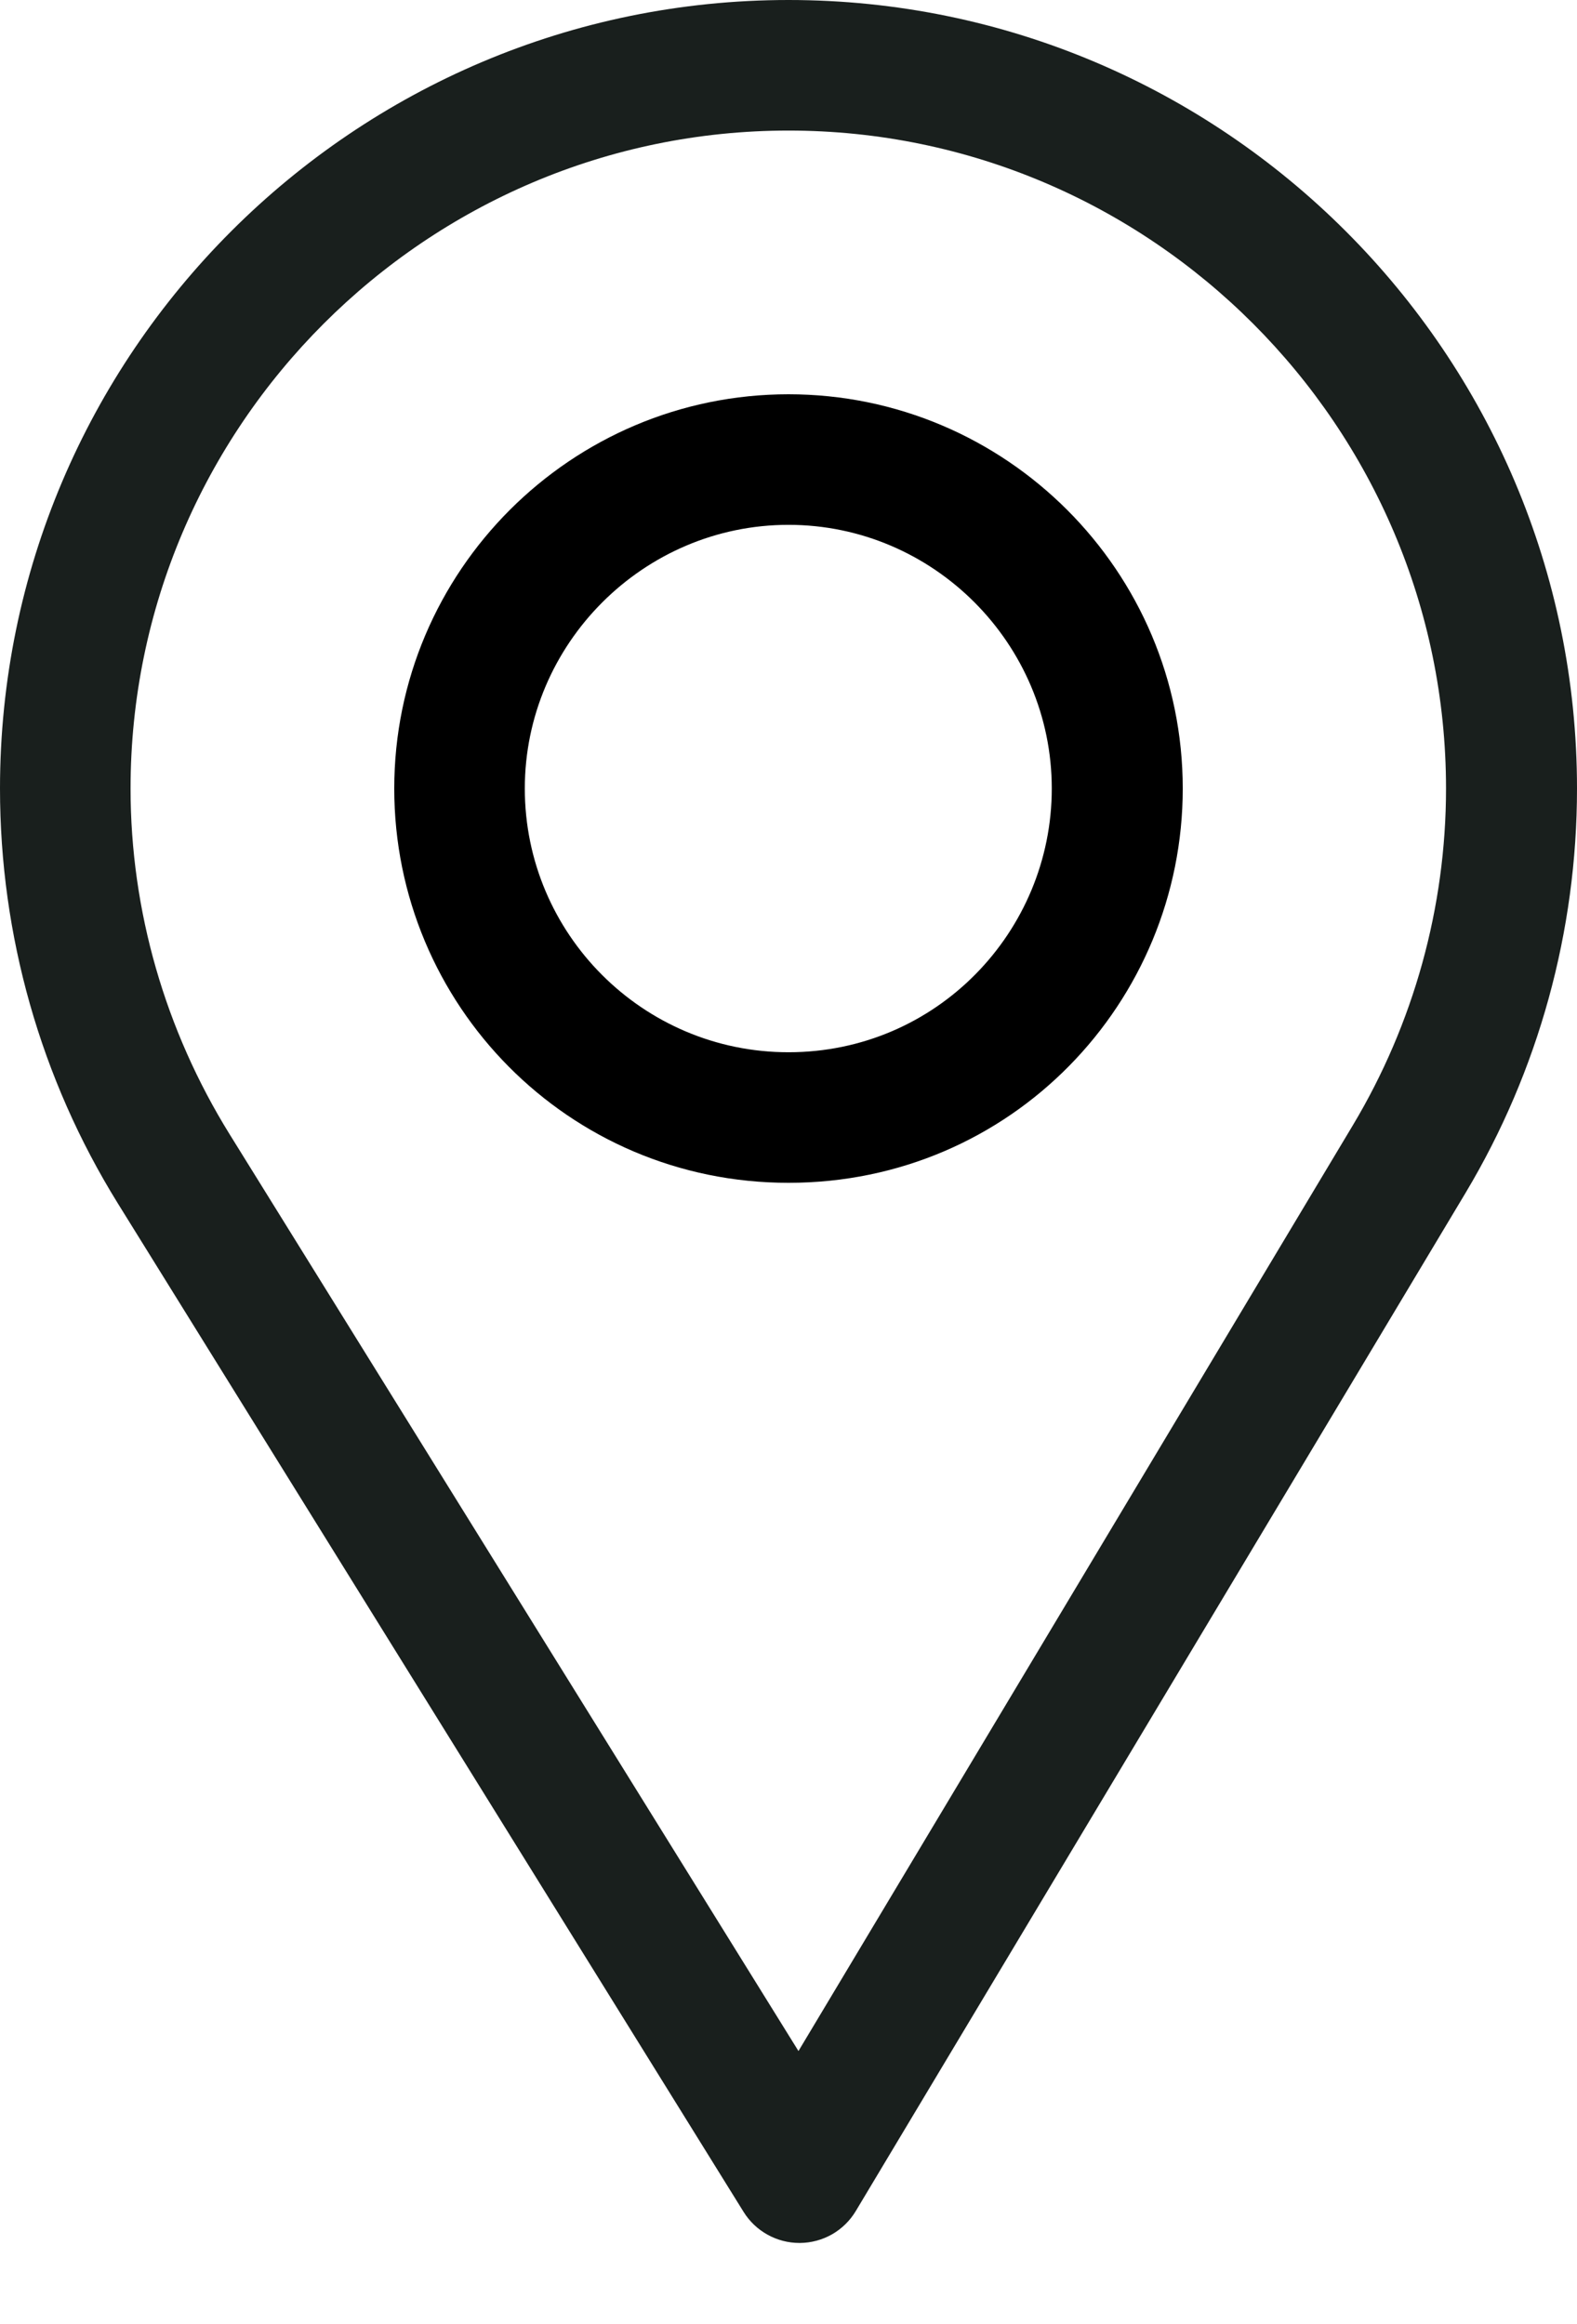
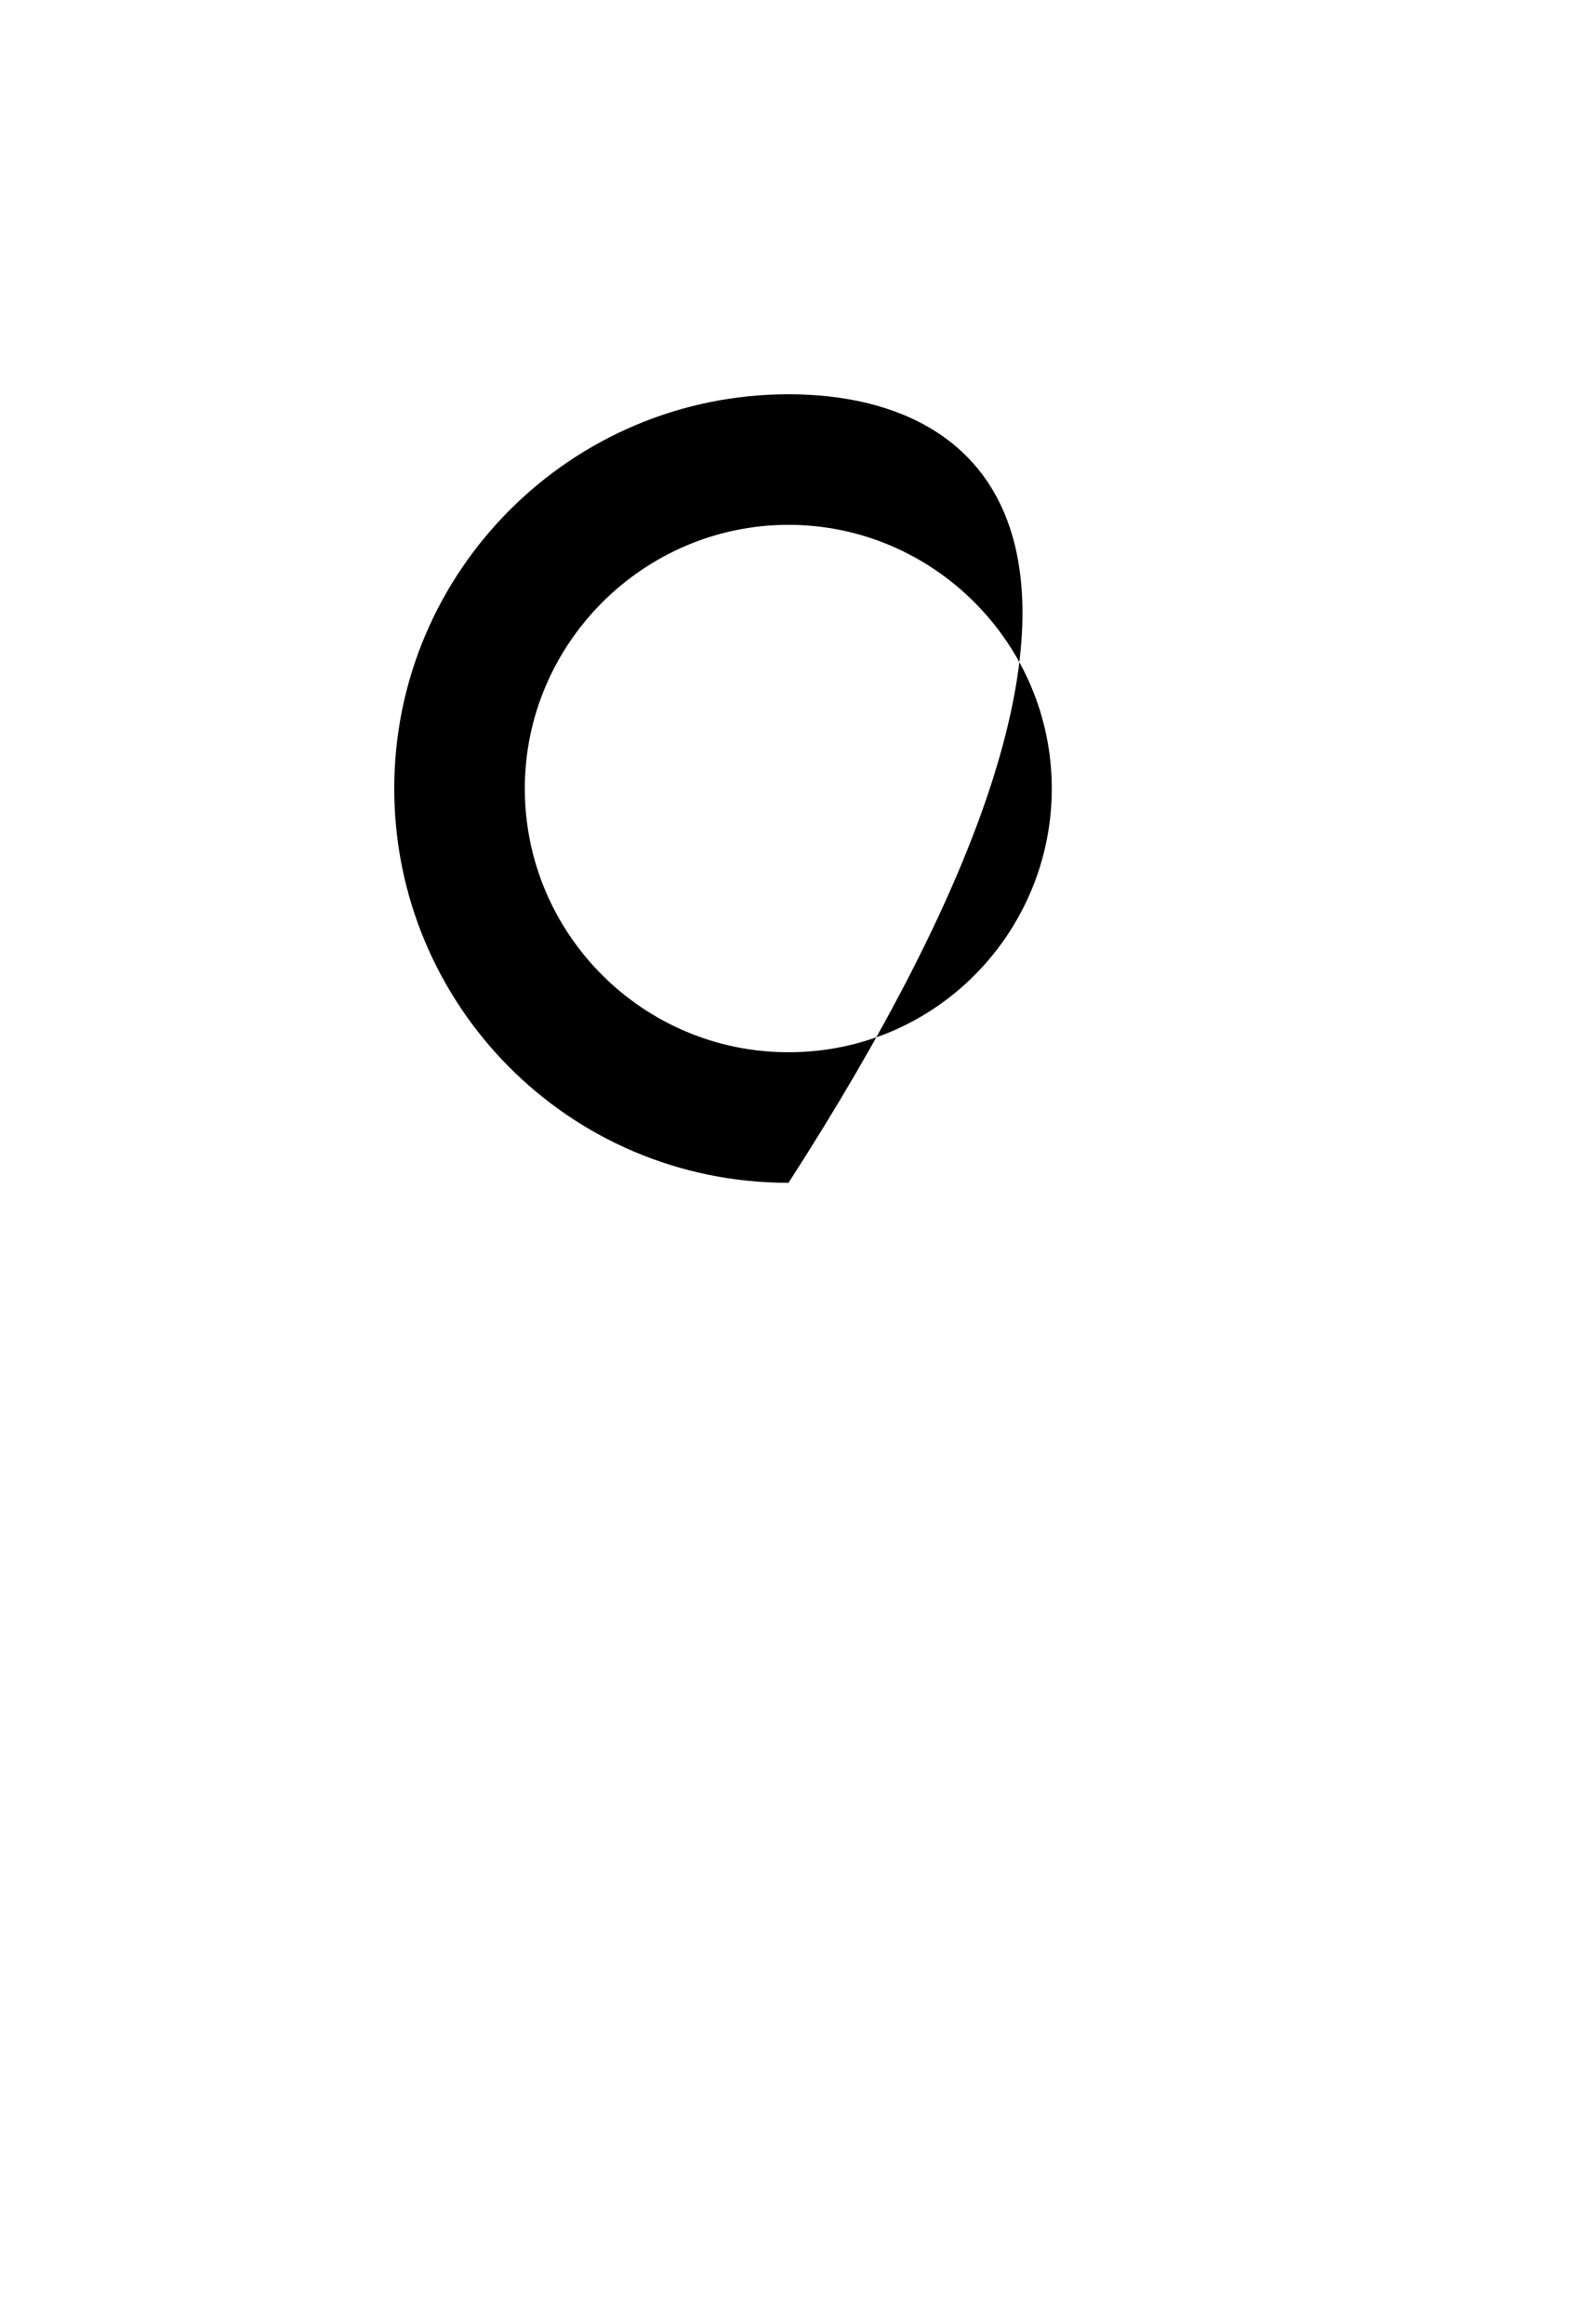
<svg xmlns="http://www.w3.org/2000/svg" width="19" height="28" viewBox="0 0 19 28" fill="none">
-   <path d="M9.5 0C4.262 0 0 4.262 0 9.5C0 11.27 0.49 12.997 1.418 14.495L8.959 26.648C9.03 26.762 9.129 26.857 9.247 26.922C9.365 26.988 9.497 27.022 9.632 27.022H9.638C9.774 27.021 9.907 26.985 10.025 26.918C10.143 26.85 10.241 26.754 10.311 26.637L17.66 14.367C18.537 12.9 19 11.217 19 9.5C19 4.262 14.738 0 9.5 0ZM16.301 13.554L9.62 24.71L2.764 13.661C1.992 12.414 1.573 10.975 1.573 9.5C1.573 5.135 5.135 1.573 9.5 1.573C13.865 1.573 17.422 5.135 17.422 9.5C17.422 10.931 17.031 12.334 16.301 13.554Z" fill="#191F1D" />
-   <path d="M9.5 4.75C6.881 4.75 4.75 6.881 4.75 9.5C4.75 12.102 6.846 14.25 9.5 14.25C12.187 14.25 14.25 12.074 14.25 9.5C14.25 6.881 12.119 4.75 9.5 4.75ZM9.5 12.677C7.745 12.677 6.323 11.251 6.323 9.5C6.323 7.754 7.754 6.323 9.5 6.323C11.246 6.323 12.672 7.754 12.672 9.5C12.672 11.225 11.283 12.677 9.5 12.677Z" fill="black" />
+   <path d="M9.5 4.75C6.881 4.75 4.75 6.881 4.75 9.5C4.75 12.102 6.846 14.25 9.5 14.25C14.25 6.881 12.119 4.75 9.5 4.75ZM9.5 12.677C7.745 12.677 6.323 11.251 6.323 9.5C6.323 7.754 7.754 6.323 9.5 6.323C11.246 6.323 12.672 7.754 12.672 9.5C12.672 11.225 11.283 12.677 9.5 12.677Z" fill="black" />
</svg>